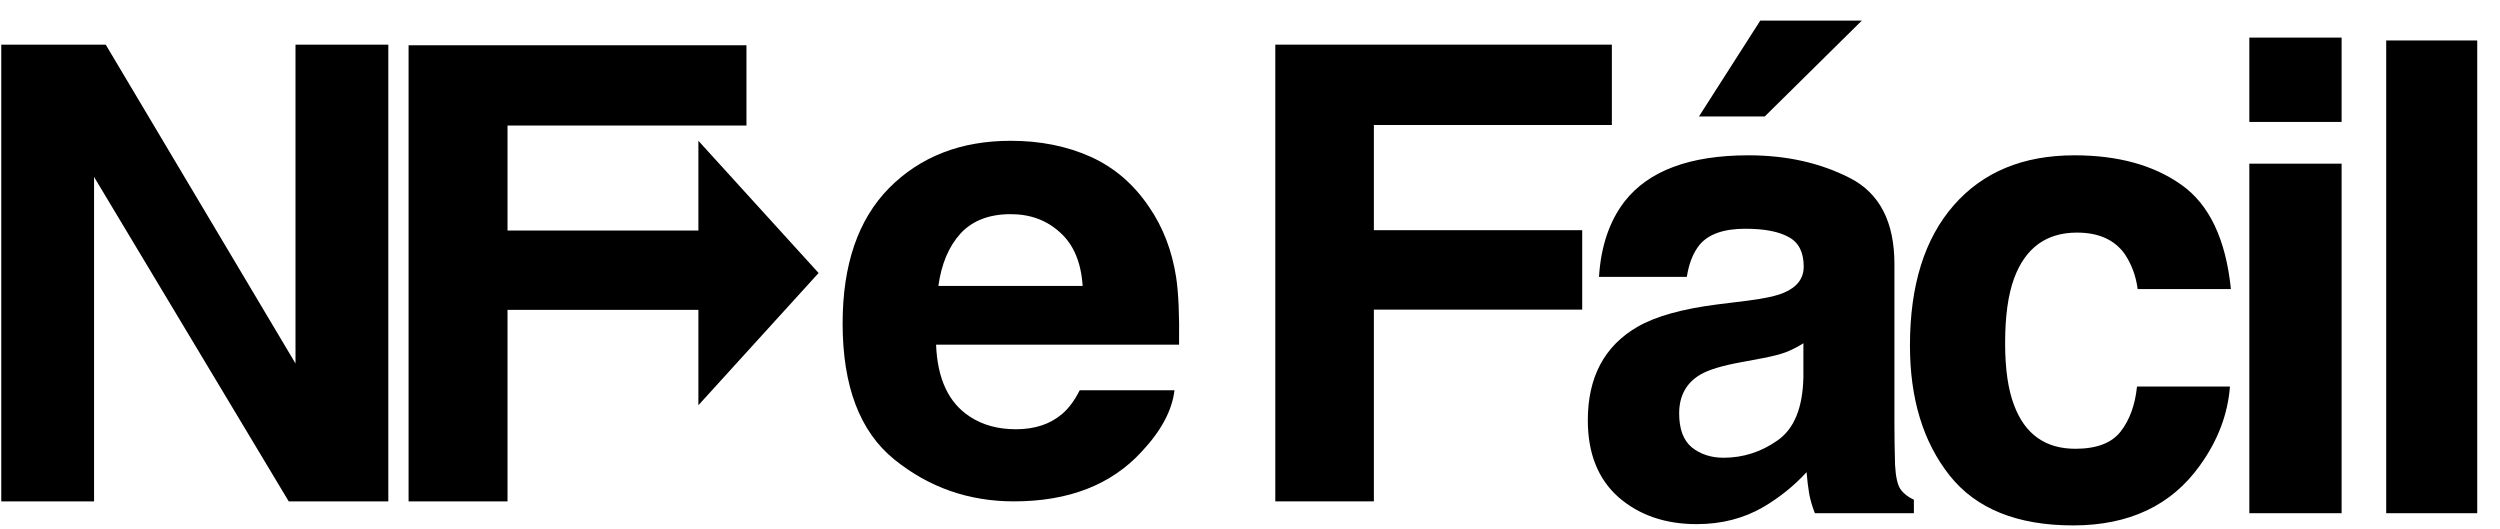
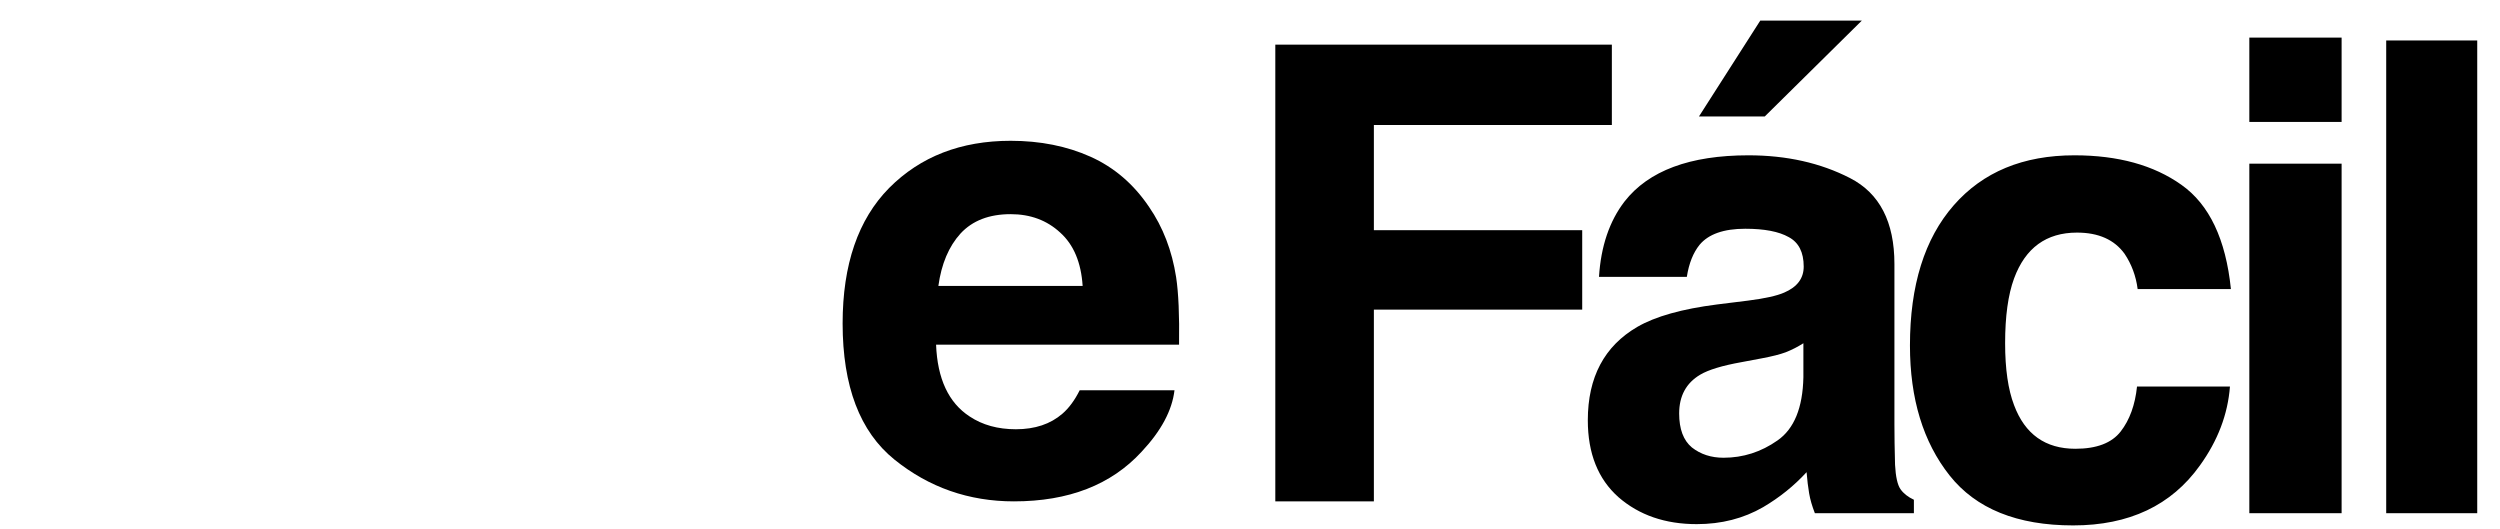
<svg xmlns="http://www.w3.org/2000/svg" width="104" height="22" viewBox="0 0 104 22" fill="none">
-   <path d="M0.053 1.857H4.398L12.293 15.121V1.857H16.154V20.857H12.011L3.913 7.361V20.857H0.053V1.857ZM16.997 1.883H31.053V5.221H21.113V9.591H29.816V12.891H21.113V20.857H16.997V1.883Z" fill="black" />
  <path d="M42.044 8.909C41.15 8.909 40.455 9.177 39.958 9.714C39.47 10.251 39.163 10.978 39.036 11.896H45.038C44.975 10.918 44.664 10.178 44.104 9.675C43.553 9.165 42.866 8.909 42.044 8.909ZM42.044 5.857C43.273 5.857 44.379 6.078 45.364 6.519C46.348 6.961 47.161 7.658 47.802 8.61C48.38 9.45 48.755 10.424 48.927 11.532C49.026 12.182 49.067 13.117 49.049 14.338H38.941C38.996 15.758 39.461 16.753 40.337 17.325C40.87 17.68 41.511 17.857 42.261 17.857C43.056 17.857 43.702 17.641 44.199 17.208C44.469 16.974 44.709 16.649 44.916 16.234H48.859C48.76 17.074 48.304 17.926 47.491 18.792C46.226 20.169 44.456 20.857 42.18 20.857C40.301 20.857 38.644 20.277 37.207 19.117C35.771 17.957 35.053 16.069 35.053 13.455C35.053 11.004 35.699 9.126 36.99 7.818C38.291 6.511 39.976 5.857 42.044 5.857Z" fill="black" />
  <path d="M53.053 1.857H67.053V5.2H57.153V9.576H65.82V12.88H57.153V20.857H53.053V1.857Z" fill="black" />
  <path d="M75.021 14.279C74.782 14.43 74.538 14.555 74.29 14.653C74.051 14.742 73.719 14.826 73.294 14.906L72.443 15.066C71.646 15.209 71.075 15.382 70.73 15.586C70.145 15.933 69.853 16.471 69.853 17.201C69.853 17.85 70.03 18.322 70.384 18.615C70.747 18.9 71.186 19.042 71.7 19.042C72.514 19.042 73.263 18.802 73.945 18.322C74.636 17.841 74.994 16.965 75.021 15.693V14.279ZM72.722 12.505C73.422 12.416 73.923 12.304 74.224 12.171C74.764 11.94 75.034 11.579 75.034 11.09C75.034 10.494 74.826 10.085 74.41 9.863C74.002 9.632 73.4 9.516 72.603 9.516C71.708 9.516 71.075 9.738 70.703 10.183C70.437 10.512 70.26 10.957 70.172 11.517H66.518C66.598 10.245 66.952 9.2 67.581 8.382C68.582 7.101 70.3 6.461 72.736 6.461C74.321 6.461 75.73 6.776 76.961 7.408C78.192 8.039 78.808 9.231 78.808 10.984V17.654C78.808 18.117 78.816 18.677 78.834 19.336C78.861 19.834 78.936 20.172 79.06 20.349C79.184 20.527 79.37 20.674 79.618 20.79V21.35H75.499C75.384 21.057 75.304 20.781 75.26 20.523C75.216 20.265 75.18 19.971 75.154 19.642C74.631 20.212 74.029 20.696 73.347 21.097C72.532 21.568 71.611 21.804 70.584 21.804C69.273 21.804 68.188 21.43 67.329 20.683C66.478 19.927 66.053 18.86 66.053 17.481C66.053 15.693 66.74 14.399 68.112 13.599C68.865 13.163 69.972 12.851 71.434 12.665L72.722 12.505ZM77.452 0.857L73.413 4.846H70.676L73.227 0.857H77.452ZM88.926 12.024C88.856 11.482 88.674 10.992 88.382 10.557C87.957 9.97 87.297 9.676 86.402 9.676C85.127 9.676 84.254 10.312 83.785 11.584C83.537 12.26 83.413 13.158 83.413 14.279C83.413 15.346 83.537 16.205 83.785 16.854C84.237 18.064 85.087 18.669 86.336 18.669C87.222 18.669 87.85 18.428 88.222 17.948C88.594 17.468 88.82 16.845 88.9 16.08H92.766C92.677 17.236 92.261 18.331 91.517 19.362C90.33 21.026 88.572 21.857 86.243 21.857C83.913 21.857 82.199 21.163 81.101 19.776C80.003 18.388 79.454 16.587 79.454 14.372C79.454 11.873 80.06 9.93 81.274 8.542C82.487 7.154 84.161 6.461 86.296 6.461C88.111 6.461 89.595 6.87 90.746 7.688C91.907 8.506 92.593 9.952 92.806 12.024H88.926ZM97.411 5.073H93.572V1.564H97.411V5.073ZM93.572 6.808H97.411V21.35H93.572V6.808ZM103.053 21.35H99.266V1.684H103.053V21.35Z" fill="black" />
-   <path d="M34.053 11.357L29.053 16.857V5.857L34.053 11.357Z" fill="black" />
</svg>